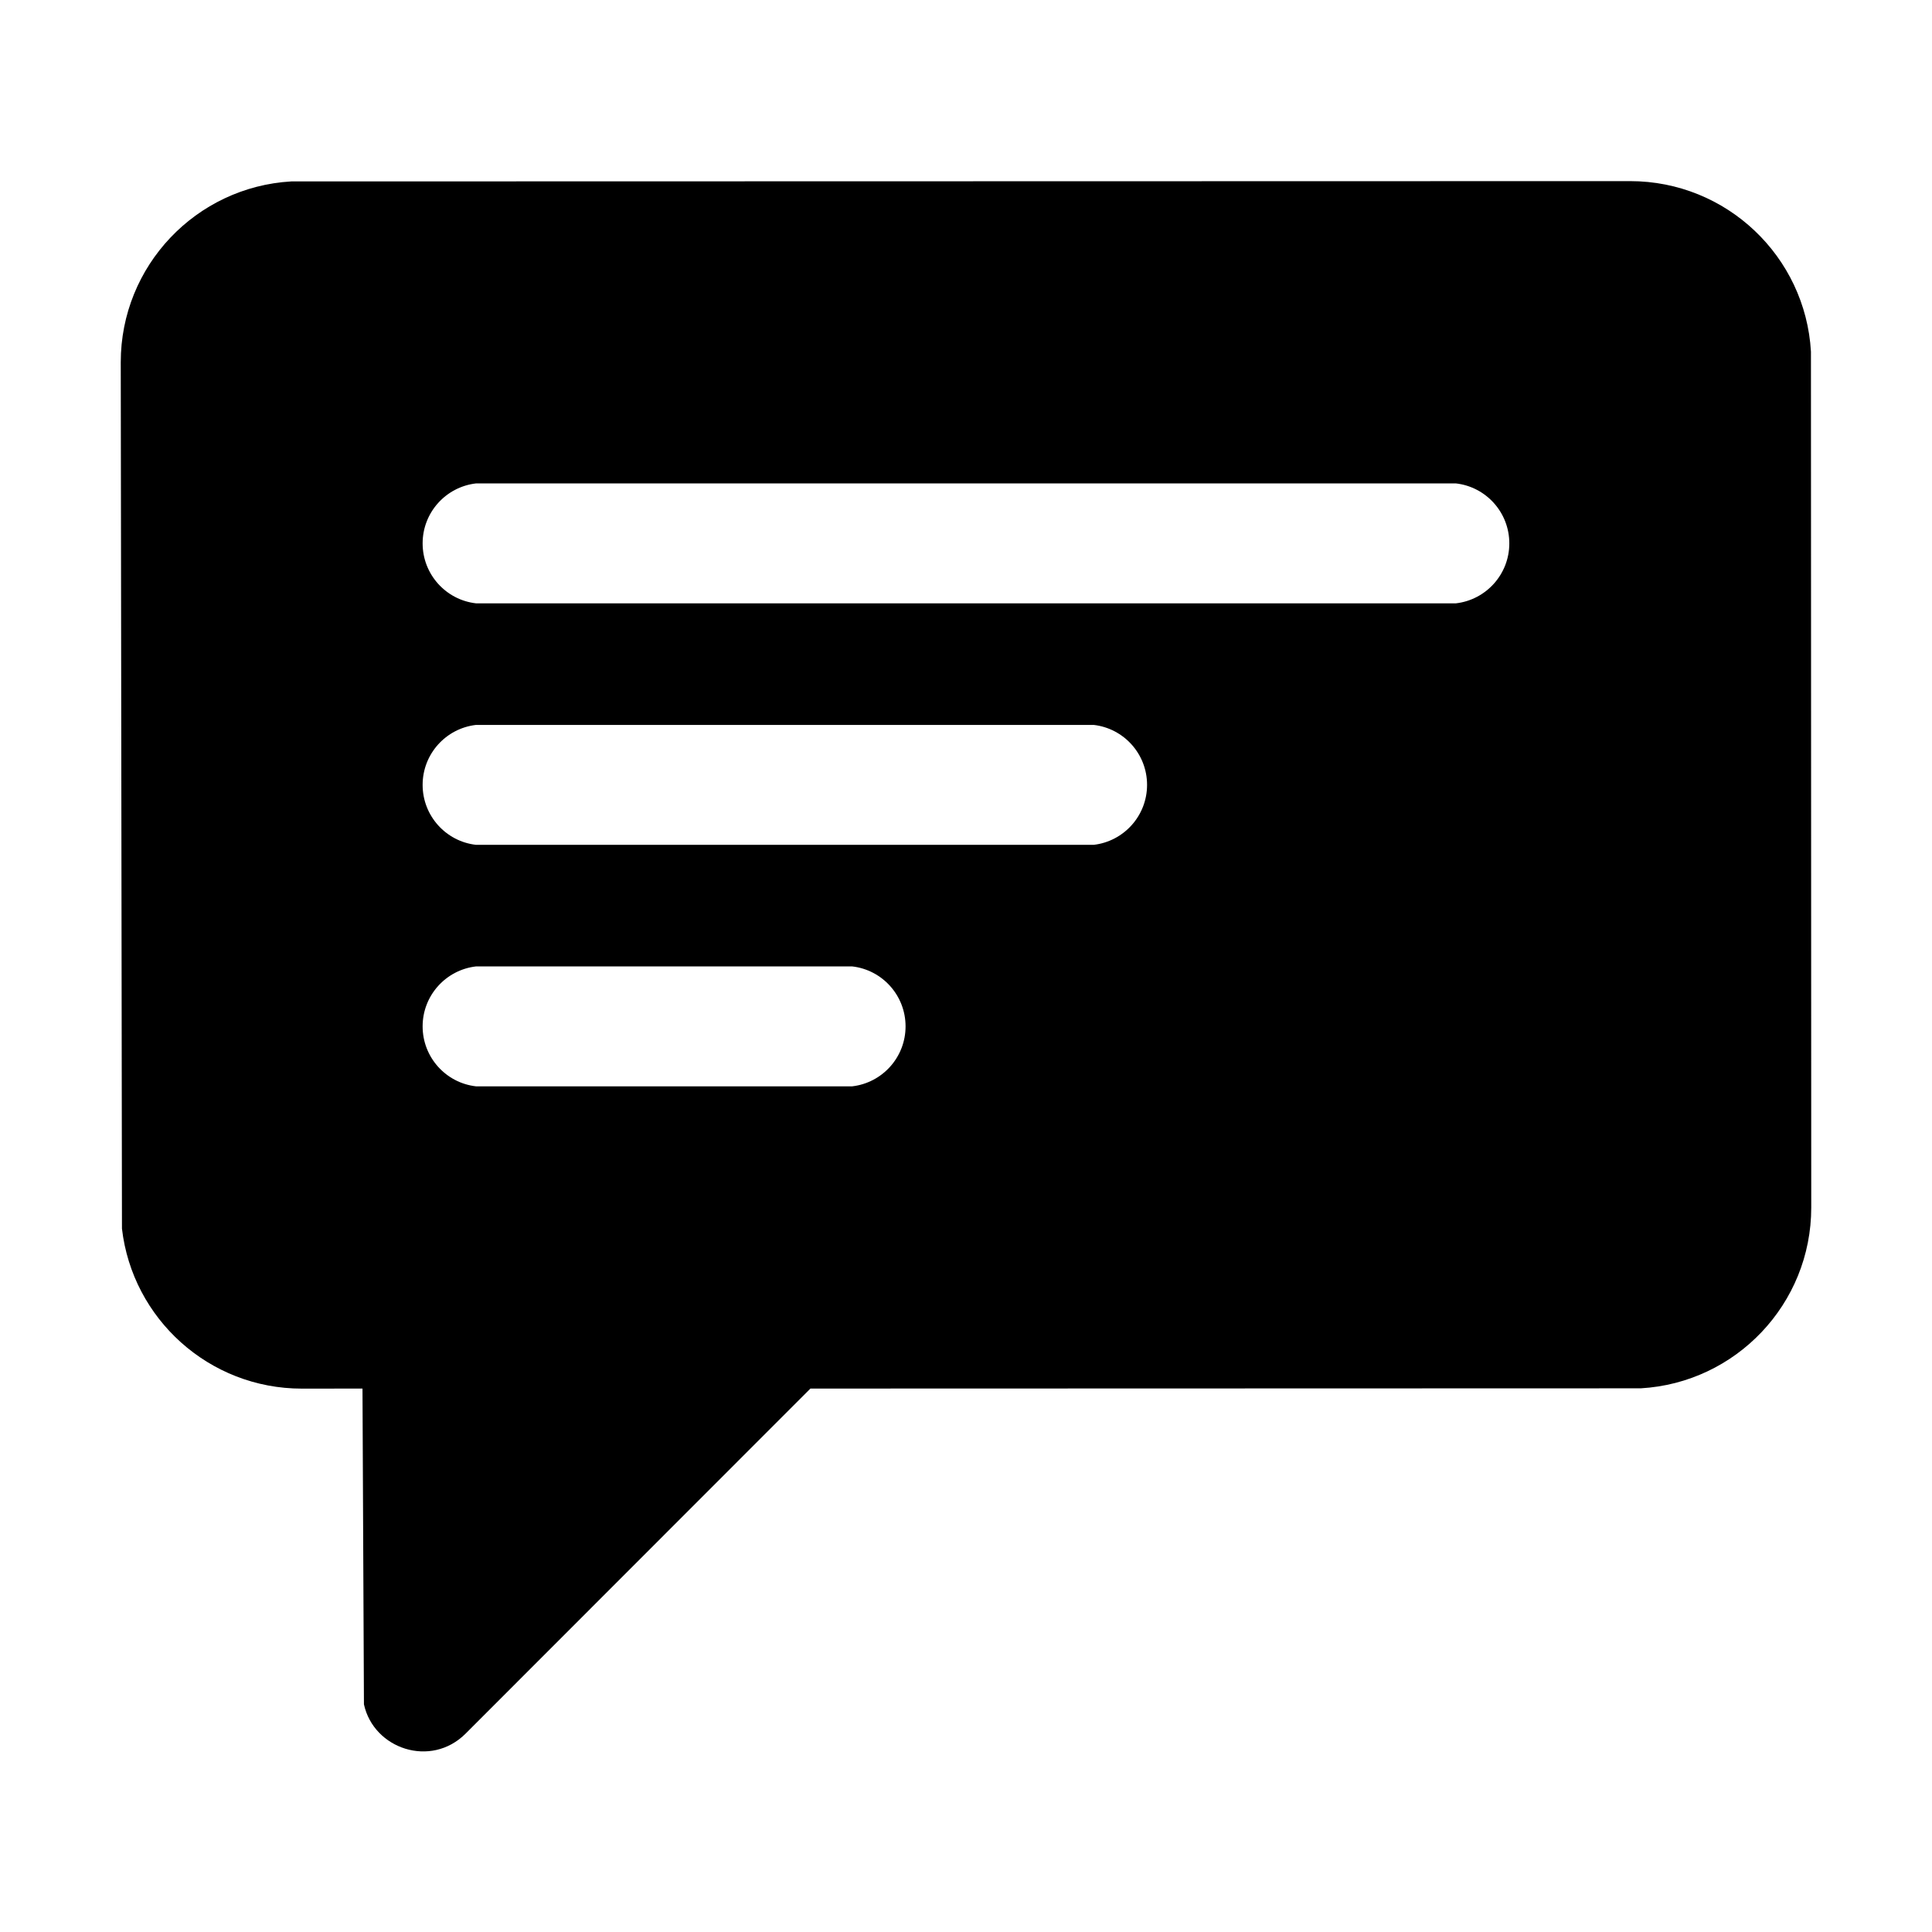
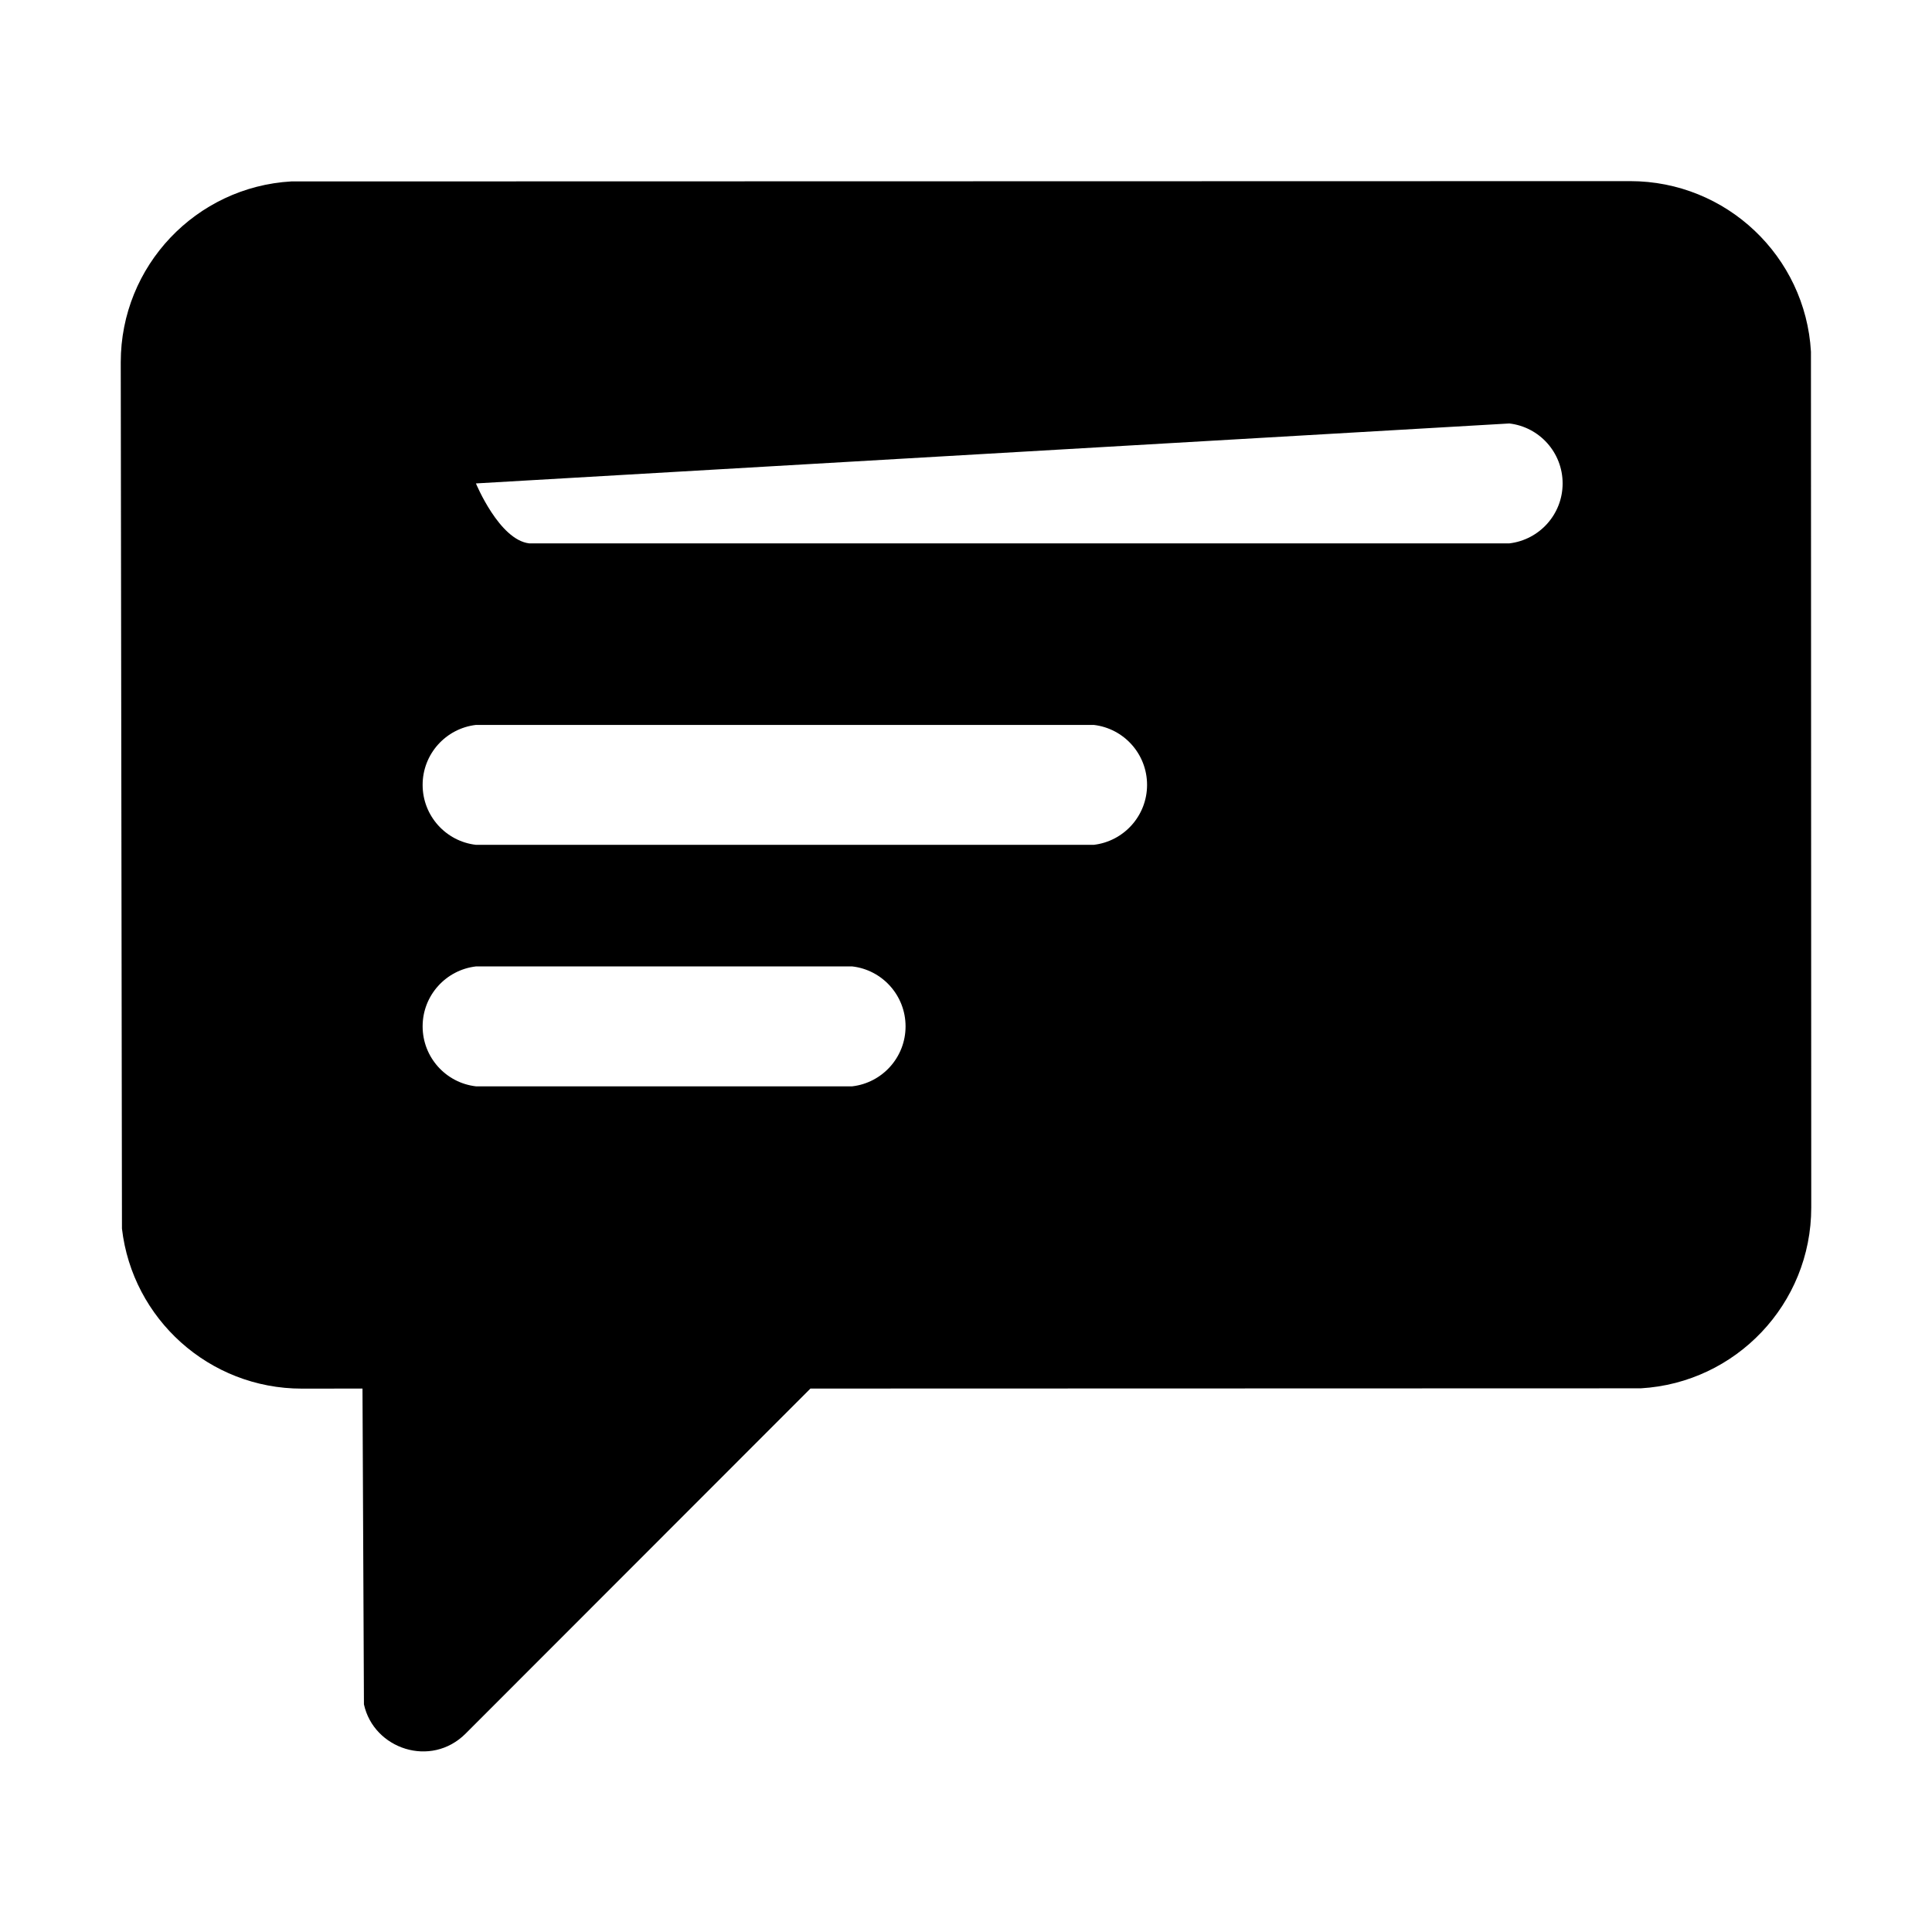
<svg xmlns="http://www.w3.org/2000/svg" height="512" viewBox="0 0 32 32" width="512">
  <g id="Chat" fill="none" fill-rule="evenodd">
-     <path id="Shape" d="m27 3c1.598 0 2.904 1.249 2.995 2.824l.005 14.176c0 1.598-1.249 2.904-2.824 2.995l-13.753.004-5.711 5.715c-.575.575-1.523.254-1.684-.485l-.024-5.23-1.004.001c-1.539 0-2.807-1.158-2.98-2.65l-.02-14.35c0-1.598 1.249-2.904 2.824-2.995zm-19.117 13.007c-.497.058-.883.48-.883.993s.386.936.883.993h6.233c.497-.058.883-.48.883-.993s-.386-.936-.883-.993zm0-4c-.497.058-.883.48-.883.993s.386.936.883.993h10.233c.497-.058.883-.48.883-.993s-.386-.936-.883-.993zm0-4c-.497.058-.883.48-.883.993s.386.936.883.993h16.233c.497-.058.883-.48.883-.993s-.386-.936-.883-.993z" fill="rgb(0,0,0)" fill-rule="nonzero" />
+     <path id="Shape" d="m27 3c1.598 0 2.904 1.249 2.995 2.824l.005 14.176c0 1.598-1.249 2.904-2.824 2.995l-13.753.004-5.711 5.715c-.575.575-1.523.254-1.684-.485l-.024-5.23-1.004.001c-1.539 0-2.807-1.158-2.98-2.65l-.02-14.35c0-1.598 1.249-2.904 2.824-2.995zm-19.117 13.007c-.497.058-.883.48-.883.993s.386.936.883.993h6.233c.497-.058.883-.48.883-.993s-.386-.936-.883-.993zm0-4c-.497.058-.883.48-.883.993s.386.936.883.993h10.233c.497-.058.883-.48.883-.993s-.386-.936-.883-.993zm0-4s.386.936.883.993h16.233c.497-.058.883-.48.883-.993s-.386-.936-.883-.993z" fill="rgb(0,0,0)" fill-rule="nonzero" />
  </g>
</svg>